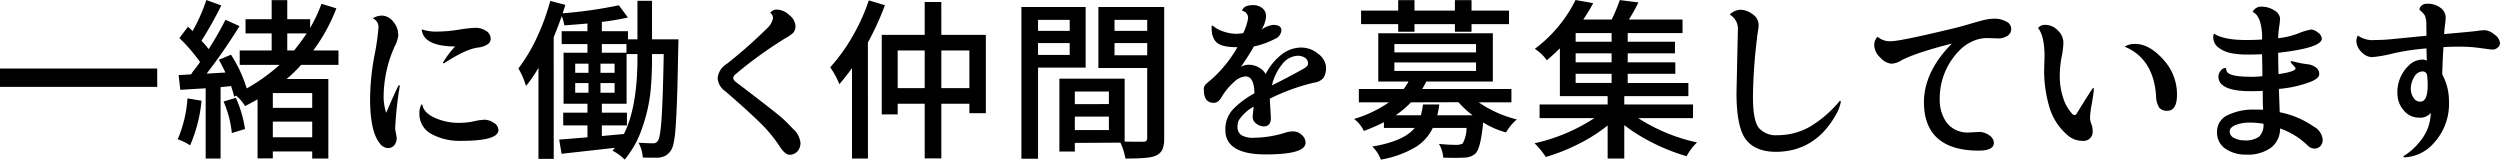
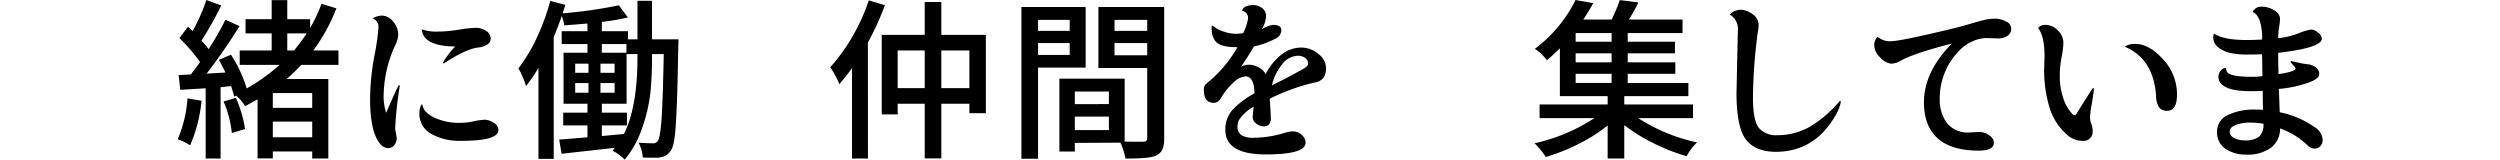
<svg xmlns="http://www.w3.org/2000/svg" width="483.002" height="30.842" viewBox="0 0 483.002 30.842">
  <g id="レイヤー_2" data-name="レイヤー 2">
    <g id="レイヤー_1-2" data-name="レイヤー 1">
-       <rect y="13.239" width="30.374" height="3.545" />
      <path d="M60.321,30.63V29.269H52.71v1.328H49.762V19.197q-1.54.848-2.341,1.264l-.066.035-.039-.065a8.65,8.65,0,0,0-1.711-1.974l-.28.179-.089.041-.021-.096c-.087-.395-.272-1.033-.562-1.952l-2.036.213V30.63H39.735V17.056l-4.905.298-.316-2.848,2.408-.138a6.895,6.895,0,0,1,.705-.98q.696-.913,1.026-1.408a34.558,34.558,0,0,0-3.941-4.581l-.049-.05L36.317,5.167l.064.057c.351.312.629.577.828.788a34.029,34.029,0,0,0,2.63-5.933L39.864,0,42.748,1.056l-.04.08a71.446,71.446,0,0,1-3.79,6.748,12.754,12.754,0,0,1,1.39,1.609,62.232,62.232,0,0,0,3.221-5.607l.034-.068,2.709,1.231-.048.077A108.308,108.308,0,0,1,39.92,14.225l3.627-.215c-.267-.587-.674-1.387-1.212-2.38l-.042-.077,2.334-.99.036.058A25.785,25.785,0,0,1,47.666,17.084a35.895,35.895,0,0,0,6.354-4.55h-7.71V9.753h6.176V6.458H47.438V3.71h5.047V.024H55.5V3.71h4.416V5.392a28.69,28.69,0,0,0,2.17-4.585l.026-.07,2.877.877-.031.079a34.324,34.324,0,0,1-4.431,8.06H65.394v2.781H58.176a27.018,27.018,0,0,1-2.805,2.73h8.065V30.63Zm0-4.109V23.491H52.71v3.029Zm0-5.678V17.98H52.71v2.863Zm-3.506-11.09c.71-.871,1.549-1.987,2.439-3.295H55.5V9.753ZM36.648,28.026A10.792,10.792,0,0,0,34.408,26.94l-.082-.03.039-.079a24.032,24.032,0,0,0,1.851-7.743l.009-.084,2.716.459-.01.076a28.252,28.252,0,0,1-2.166,8.458l-.041.082Zm8.134-2.416a20.661,20.661,0,0,0-1.555-5.92l-.033-.081,2.376-.71.028.065a23.198,23.198,0,0,1,1.732,5.897l.01.067-2.55.779Z" />
      <path d="M74.934,28.605a2.027,2.027,0,0,1-1.522-.858c-1.268-1.513-1.911-4.423-1.911-8.65a46.823,46.823,0,0,1,.815-8.215,46.255,46.255,0,0,0,.812-5.631,1.825,1.825,0,0,0-.99-1.658l-.123-.071.125-.067a3.677,3.677,0,0,1,1.764-.44,2.902,2.902,0,0,1,2,1.087A3.97,3.97,0,0,1,76.94,6.943a6.522,6.522,0,0,1-.705,2.059A23.993,23.993,0,0,0,74.117,18.93a10.156,10.156,0,0,0,.497,2.857c1.274-2.968,2.084-4.747,2.41-5.289l.053-.087.171.171a68.611,68.611,0,0,0-.906,8.357l.297,1.612a2.292,2.292,0,0,1-.448,1.492A1.538,1.538,0,0,1,74.934,28.605ZM89.079,27.21a11.25,11.25,0,0,1-5.752-1.339A4.366,4.366,0,0,1,81.03,21.885a3.309,3.309,0,0,1,.376-1.667l.043-.073.17.113c.142.977.892,1.782,2.265,2.452a11.166,11.166,0,0,0,4.929,1.021,12.792,12.792,0,0,0,2.739-.298,10.715,10.715,0,0,1,2.125-.3,3.237,3.237,0,0,1,1.686.576,1.676,1.676,0,0,1,.934,1.395C96.297,26.521,93.936,27.21,89.079,27.21ZM85.542,12.168l.047-.084a16.936,16.936,0,0,1,2.344-3.103C83.905,8.95,81.739,7.877,81.496,5.79l-.015-.129.122.046a8.491,8.491,0,0,0,2.877.394,27.163,27.163,0,0,0,4.155-.364A24.814,24.814,0,0,1,91.934,5.37a3.707,3.707,0,0,1,1.917.56,1.794,1.794,0,0,1,.952,1.611A1.29,1.29,0,0,1,94.19,8.567a4.006,4.006,0,0,1-1.813.613c-1.596.196-3.808,1.22-6.574,3.042l-.032.021Z" />
      <path d="M120.623,30.773a8.52,8.52,0,0,0-2.203-1.612l-.1-.05.078-.078a3.472,3.472,0,0,0,.26-.307c.047-.062.091-.117.131-.165L108.494,29.709l-.459-2.753.089-.004c.452-.021,2.159-.156,5.37-.426V24.222H108.813V21.773h4.682V20.038h-4.615V10.185h4.615V8.517h-4.98V6.034h4.98V4.541q-1.374.132-4.397.356l-.072.006-.012-.071a9.039,9.039,0,0,0-.481-1.714c-.41,1.151-.934,2.524-1.559,4.087l.006,23.491h-2.948V13.087a22.943,22.943,0,0,1-2.317,3.404l-.1.117-.038-.149a14.998,14.998,0,0,0-1.42-3.235,32.506,32.506,0,0,0,3.518-5.865A42.727,42.727,0,0,0,106.291.249l.02-.077,2.913.772-.024.079c-.251.803-.415,1.32-.491,1.546a86.352,86.352,0,0,0,10.855-1.547L121.312,3.376l-.117.026a43.819,43.819,0,0,1-4.919.824V6.034h5.047v1.56h1.834V.157h2.814V7.595h5.116l-.003.082q-.034.996-.15,6.706c-.076,3.783-.199,7.041-.365,9.683-.168,2.685-.471,4.311-.926,4.97a3.245,3.245,0,0,1-1.087,1.053,3.901,3.901,0,0,1-1.943.379l-.225-.003q-1.428,0-2.127-.033l-.069-.003-.006-.069a7.021,7.021,0,0,0-.755-2.659l-.066-.124.14.008c1.21.065,2.085.1,2.602.1a1.05,1.05,0,0,0,1.011-.491c.303-.455.538-1.917.703-4.349.164-2.434.304-6.606.414-12.4h-2.264V11.16a65.979,65.979,0,0,1-.316,6.781A30.963,30.963,0,0,1,124.108,24.6a18.969,18.969,0,0,1-3.368,6.168l-.056.066ZM116.276,26.28,120.54,25.89c1.715-3.383,2.617-8.342,2.617-14.696v-.751h-2.1v9.596h-4.781v1.734h4.848v2.449h-4.848Zm2.465-8.359V16.054h-2.73v1.867Zm-5.047,0V16.054h-2.564v1.867Zm5.047-3.852V12.302h-2.73v1.768Zm-5.047,0V12.302h-2.564v1.768Zm7.338-3.885V8.517h-4.756v1.668Z" />
-       <path d="M152.544,29.899c-.589,0-1.23-.555-1.96-1.696a27.483,27.483,0,0,0-4.072-4.815c-1.745-1.69-3.922-3.65-6.471-5.825a3.274,3.274,0,0,1-1.389-2.5,3.586,3.586,0,0,1,1.69-2.67,87.709,87.709,0,0,0,7.794-6.865,3.705,3.705,0,0,0,1.207-1.971,1.239,1.239,0,0,0-.469-1.033l-.065-.053.055-.062a1.564,1.564,0,0,1,1.222-.558,3.625,3.625,0,0,1,2.41,1.066,2.925,2.925,0,0,1,1.188,2.018A1.963,1.963,0,0,1,153.25,6.335a7.187,7.187,0,0,1-1.562,1.076,80.16,80.16,0,0,0-9.585,6.932.957.957,0,0,0-.436.735c0,.26.207.546.616.851q.647.48,2.375,1.809l2.59,1.992c2.18,1.674,3.595,2.815,4.206,3.393.612.579,1.188,1.161,1.714,1.73a4.315,4.315,0,0,1,1.481,2.677,2.376,2.376,0,0,1-.62,1.75A2.034,2.034,0,0,1,152.544,29.899Z" />
      <path d="M164.608,30.63V13.165c-.81,1.112-1.601,2.119-2.351,2.994l-.085.099-.049-.12a18.012,18.012,0,0,0-1.72-3.14,34.965,34.965,0,0,0,4.215-5.811,37.853,37.853,0,0,0,3.214-7.042l.024-.073,3.11.943-.03.08A55.546,55.546,0,0,1,167.678,8.21l.01,22.42Zm14.045-.033V20.038h-5.221v2.059h-3.08V6.731h8.301V.39h3.213V6.731h8.6V21.864h-3.18V20.038h-5.42V30.597Zm8.633-13.572V9.745h-5.42v7.279Zm-8.633,0V9.745h-5.221v7.279Z" />
      <path d="M197.337,30.663V1.353h12.41V13.065H200.55V30.663Zm9.33-20.047V8.317H200.55v2.299Zm0-4.648V3.835H200.55V5.968ZM217.436,30.63l-.01-.066a12.929,12.929,0,0,0-.958-3.003l-8.812.048v1.66h-2.981v-14.07h12.609V27.354c.564.02,1.768.03,3.673.03.466-.021.685-.237.685-.685V13.132h-9.43V1.353h12.709v25.38a5.579,5.579,0,0,1-.338,2.156,2.608,2.608,0,0,1-1.504,1.27c-.769.317-2.592.471-5.575.471Zm-3.198-5.504V22.528h-6.582V25.126Zm0-5.014V17.681h-6.582v2.432Zm7.404-9.43V8.317h-6.316v2.365Zm0-4.715V3.835h-6.316V5.968Z" />
      <path d="M244.489,29.833c-5.143,0-7.749-1.59-7.749-4.728a5.654,5.654,0,0,1,1.415-3.921,17.217,17.217,0,0,1,4.203-3.154c-.04-2.147-.606-3.272-1.721-3.272a3.681,3.681,0,0,0-2.272,1.127,12.505,12.505,0,0,0-2.31,2.787c-.431.795-.946,1.199-1.528,1.199-1.286,0-1.938-.819-1.938-2.437a1.472,1.472,0,0,1,.325-1.122c.199-.177.449-.394.748-.647s.569-.492.811-.713a24.469,24.469,0,0,0,4.603-5.839h-.299c-2.213,0-3.599-.472-4.12-1.401a3.852,3.852,0,0,1-.49-1.222,9.06,9.06,0,0,1-.084-1.407l.135-.133.054-.036.047.046a5.393,5.393,0,0,0,1.913,1.078,7.886,7.886,0,0,0,2.745.493,10.988,10.988,0,0,0,1.217-.133,10.562,10.562,0,0,0,.929-2.81,1.357,1.357,0,0,0-1.07-1.483l-.08-.021.024-.079c.21-.676.939-1.019,2.168-1.019a2.817,2.817,0,0,1,1.656.546,1.908,1.908,0,0,1,.78,1.658,5.428,5.428,0,0,1-.876,2.52,5.058,5.058,0,0,1,2.225-.905c1.066,0,1.607.35,1.607,1.042a1.851,1.851,0,0,1-1.171,1.631,15.991,15.991,0,0,1-4.14,1.502c-.539.981-1.395,2.321-2.504,3.956a2.787,2.787,0,0,1,1.51-.428,3.92,3.92,0,0,1,2.016.56,3.248,3.248,0,0,1,1.258,1.238,11.303,11.303,0,0,1,3.121-3.809,6.238,6.238,0,0,1,3.699-1.31,5.078,5.078,0,0,1,3.372,1.247,3.477,3.477,0,0,1,1.472,2.551,3.729,3.729,0,0,1-.443,1.986,2.662,2.662,0,0,1-1.812.98,39.302,39.302,0,0,0-8.614,3.115c.17,2.739.211,3.704.211,3.746,0,1.066-.462,1.606-1.374,1.606a2.431,2.431,0,0,1-1.407-.513,1.55,1.55,0,0,1-.731-1.293c0-.109.06-.765.183-2.001a7.979,7.979,0,0,0-2.886,2.664,3.025,3.025,0,0,0-.227,1.163,1.888,1.888,0,0,0,.729,1.661,4.272,4.272,0,0,0,2.379.518,21.01,21.01,0,0,0,6.252-1.026,4.829,4.829,0,0,1,1.451-.202,2.373,2.373,0,0,1,1.58.668,1.986,1.986,0,0,1,.757,1.503C252.238,29.091,249.704,29.833,244.489,29.833Zm6.242-19.059a3.981,3.981,0,0,0-3.011,1.633,10.044,10.044,0,0,0-1.984,4.085c2.137-1.05,4.206-2.141,6.151-3.243.546-.315.823-.627.823-.927a1.295,1.295,0,0,0-.563-1.145A2.43,2.43,0,0,0,250.731,10.774Z" />
-       <path d="M266.75,30.776a6.778,6.778,0,0,0-1.51-2.362l-.102-.108.145-.025c3.999-.684,6.696-1.882,8.021-3.562h-5.928v-1.11a36.43,36.43,0,0,1-3.811,1.67l-.071.026-.03-.068a5.545,5.545,0,0,0-.753-1.178,5.25,5.25,0,0,0-.98-.982l-.128-.092.149-.048a23.433,23.433,0,0,0,6.592-3.166H262.53V17.19h8.679a15.996,15.996,0,0,0,.927-1.435h-5.854V6.433H288.42v9.322H275.558a14.619,14.619,0,0,1-.786,1.435h17.234v2.582h-6.311a22.098,22.098,0,0,0,7.216,3.264l.152.042-.123.098a9.411,9.411,0,0,0-1.975,2.403,15.857,15.857,0,0,1-4.416-1.931c-.315,3.291-.785,5.241-1.437,5.96a3.115,3.115,0,0,1-1.88.822c-.652.045-1.324.066-1.997.066q-.998,0-2.326-.033l-.072-.001-.005-.072a5.808,5.808,0,0,0-.754-2.457l-.075-.133.152.015c1.18.109,2.172.166,2.947.166a2.863,2.863,0,0,0,1.48-.251,6.273,6.273,0,0,0,.756-3.011h-6.52a8.811,8.811,0,0,1-3.393,3.74,19.841,19.841,0,0,1-6.585,2.368l-.067.014Zm17.759-8.506a18.317,18.317,0,0,1-2.735-2.524l-9.171.026a19.449,19.449,0,0,1-2.961,2.498h4.887c.143-.646.298-1.346.386-2.022l.009-.069h3.147l-.01.088a17.428,17.428,0,0,1-.376,2.004Zm.665-8.566V12.069H269.395v1.635Zm0-3.586V8.517H269.395v1.602ZM281.09,6.126V4.665h-7.81V6.126h-3.147V4.665h-7.172V2.05h7.172V.024H273.28V2.05h7.81V.024h3.213V2.05h7.238V4.665h-7.238V6.126Z" />
      <path d="M310.598,30.63V24.244a31.159,31.159,0,0,1-5.562,3.54,36.88,36.88,0,0,1-6.389,2.544,15.396,15.396,0,0,0-2.07-2.543l-.104-.101.141-.033a34.818,34.818,0,0,0,11.414-4.824H297.45V20.179h13.148V18.577h-9.23V9.33c-.759.77-1.585,1.527-2.46,2.257l-.068.057-.049-.074a7.977,7.977,0,0,0-2.17-2.07l-.091-.062.088-.066A26.382,26.382,0,0,0,304.397.002l3.414.609-.053.095a34.895,34.895,0,0,1-1.875,3.07h5.491A32.588,32.588,0,0,0,312.925.08l.019-.064L316.541.47,316.493.57a34.534,34.534,0,0,1-1.786,3.206h10.36V6.392H314.475V8.06h9.131v2.25h-9.131v1.734h9.197v2.217h-9.197v1.768h11.721v2.549H313.811v1.602h13.281v2.648H316.515a34.266,34.266,0,0,0,11.214,4.658l.139.032-.101.102a10.173,10.173,0,0,0-1.879,2.503l-.029.059-.064-.019a37.842,37.842,0,0,1-6.472-2.562,33.225,33.225,0,0,1-5.513-3.427V30.63Zm.764-14.602V14.261h-6.947v1.768Zm0-3.984V10.31h-6.947v1.734Zm0-3.984V6.392h-6.947V8.06Z" />
      <path d="M343.041,29.335c-2.491-.021-4.366-.757-5.571-2.186-1.312-1.512-1.978-4.601-1.978-9.183l.266-12.121a3.191,3.191,0,0,0-1.488-2.984l-.096-.056.084-.073a3.122,3.122,0,0,1,2.044-.849,4.04,4.04,0,0,1,2.253.828,2.548,2.548,0,0,1,1.213,2.173,7.378,7.378,0,0,1-.134,1.176q-.132.762-.198,1.487a99.657,99.657,0,0,0-.764,11.2c0,3.054.391,5.07,1.161,5.992a4.326,4.326,0,0,0,3.508,1.382,12.675,12.675,0,0,0,6.319-1.633,22.472,22.472,0,0,0,5.772-4.98l.065-.075.159.212a7.878,7.878,0,0,1-.99,2.577c-2.659,4.72-6.57,7.112-11.624,7.112Z" />
      <path d="M382.278,29.102c-3.48,0-6.14-.794-7.905-2.359-1.77-1.569-2.666-3.919-2.666-6.983,0-3.913,1.815-7.728,5.396-11.341-4.841,1.227-8.18,2.351-9.927,3.342a3.678,3.678,0,0,1-1.815.541,3.273,3.273,0,0,1-2.064-1.167,3.338,3.338,0,0,1-1.186-2.299A2.221,2.221,0,0,1,362.7,7.151l.055-.052.054.051a3.645,3.645,0,0,0,2.553.81c1.132,0,4.873-.76,11.121-2.256,1.334-.306,2.69-.663,4.03-1.062,1.332-.397,2.328-.67,2.96-.814a8.919,8.919,0,0,1,1.993-.219,4.448,4.448,0,0,1,2.062.524,1.559,1.559,0,0,1,.308,2.792,3.184,3.184,0,0,1-1.838.494l-2.193-.066a6.727,6.727,0,0,0-2.738.642,7.987,7.987,0,0,0-2.481,1.726,13.204,13.204,0,0,0-3.83,9.407,7.565,7.565,0,0,0,1.379,4.618,5.127,5.127,0,0,0,4.386,1.844l1.922-.1a3.241,3.241,0,0,1,1.842.629,1.806,1.806,0,0,1,.931,1.476C385.212,28.596,384.225,29.102,382.278,29.102Z" />
      <path d="M402.324,27.21a4.313,4.313,0,0,1-2.772-1.014,11.319,11.319,0,0,1-3.478-5.082A24.492,24.492,0,0,1,394.94,13.02l.066-2.128c0-2.577-.408-4.403-1.212-5.427l-.041-.052.044-.05a1.674,1.674,0,0,1,1.321-.558A3.333,3.333,0,0,1,397.6,5.91a3.288,3.288,0,0,1,1.051,2.246,15.316,15.316,0,0,1-.35,2.871,19.488,19.488,0,0,0-.348,3.803,13.069,13.069,0,0,0,.644,4.042,8.025,8.025,0,0,0,1.791,3.156.613.613,0,0,0,.441.209c.145,0,.29-.121.43-.359,1.539-2.509,2.568-4.13,3.059-4.82l.039-.056.193.097c-.067.858-.223,1.833-.422,3.007a17.527,17.527,0,0,0-.331,2.543,3.386,3.386,0,0,0,.244,1.282,3.383,3.383,0,0,1,.254,1.274A1.762,1.762,0,0,1,402.324,27.21Zm16.402-5.811a1.907,1.907,0,0,1-1.556-.593,4.351,4.351,0,0,1-.615-2.303c-.328-4.704-2.323-7.877-5.929-9.429l-.137-.059.125-.081a3.638,3.638,0,0,1,1.969-.444c1.741,0,3.531.997,5.321,2.965a9.87,9.87,0,0,1,2.693,6.81C420.598,20.346,419.968,21.399,418.726,21.399Z" />
      <path d="M433.923,29.866a6.787,6.787,0,0,1-3.964-1.125,3.761,3.761,0,0,1-1.627-3.27,3.479,3.479,0,0,1,2.051-3.225,11.389,11.389,0,0,1,5.3-1.071q1.012,0,1.544.028c-.042-.94-.062-2.137-.062-3.65-.758.041-1.546.062-2.345.062-4.129,0-6.222-.953-6.222-2.835a1.812,1.812,0,0,1,.414-1.077,1.182,1.182,0,0,1,.927-.562c.07,0,.145.047.145.179a2.143,2.143,0,0,0,.158.529c.336.632,1.844.964,4.479.985a16.259,16.259,0,0,0,2.376-.12q-.002-1.317-.065-4.233c-.973.042-1.963.062-2.943.062a16.499,16.499,0,0,1-2.902-.249,5.93,5.93,0,0,1-2.49-1.043,2.478,2.478,0,0,1-1.095-2.074,1.518,1.518,0,0,1,.105-.596l.037-.086.079.05c1.242.785,3.306,1.184,6.133,1.184,1.135,0,2.169-.032,3.074-.095a10.664,10.664,0,0,0-.409-3.516,4.372,4.372,0,0,0-.696-1.301,2.764,2.764,0,0,0-.645-.484l-.074-.041.045-.071a1.786,1.786,0,0,1,1.562-.934,4.57,4.57,0,0,1,2.601.728A2.004,2.004,0,0,1,440.51,3.557a14.439,14.439,0,0,1-.183,1.69,15.734,15.734,0,0,0-.182,2.141,16.108,16.108,0,0,0,3.894-.932,10.856,10.856,0,0,1,2.518-.753,2.229,2.229,0,0,1,1.261.581,1.59,1.59,0,0,1,.761,1.158c0,1.205-2.759,2.108-8.433,2.761q0,1.525.064,4.12c2.865-.421,3.297-.871,3.297-1.103,0-.031-.033-.17-.46-.625-.503-.538-.503-.591-.503-.637v-.079l.145-.066c.036,0,.155.019,1.163.252a17.509,17.509,0,0,0,1.967.346,3.2,3.2,0,0,1,1.583.598,1.564,1.564,0,0,1,.679,1.308c0,.551-.559,1.042-1.71,1.502a22.356,22.356,0,0,1-6.089,1.359c.021.526.141,3.954.162,4.507a17.385,17.385,0,0,1,6.606,2.793,3.165,3.165,0,0,1,1.694,2.489,1.76,1.76,0,0,1-.453,1.268,1.535,1.535,0,0,1-1.153.472,1.996,1.996,0,0,1-1.385-.686,14.452,14.452,0,0,0-5.243-3.205,4.622,4.622,0,0,1-1.688,3.675A7.599,7.599,0,0,1,433.923,29.866Zm.731-6.176a7.241,7.241,0,0,0-2.759.477c-.738.306-1.113.722-1.113,1.237a1.377,1.377,0,0,0,.839,1.243,4.075,4.075,0,0,0,1.971.471,4.504,4.504,0,0,0,2.87-.712,3.143,3.143,0,0,0,.836-2.496A15.089,15.089,0,0,0,434.654,23.69Z" />
-       <path d="M464.535,30.398l-.252-.189.106-.06a12.137,12.137,0,0,0,3.165-2.837,8.802,8.802,0,0,0,2.068-5.511,2.568,2.568,0,0,1-2.272.926,3.704,3.704,0,0,1-2.984-1.457,4.845,4.845,0,0,1-1.18-3.104,7.113,7.113,0,0,1,2.284-5.604,3.747,3.747,0,0,1,2.576-1.049,1.491,1.491,0,0,1,.812.22l-.06-2.379a44.567,44.567,0,0,0-6.463.972,23.924,23.924,0,0,1-4.085.715,2.908,2.908,0,0,1-1.998-.985A3.046,3.046,0,0,1,455.252,7.84a2.38,2.38,0,0,1,.238-.895l.045-.102.082.076a4.92,4.92,0,0,0,3.267.809c1.039,0,2.064-.05,3.047-.148.996-.1,6.866-.675,6.866-.675l-.031-1.952a4.756,4.756,0,0,0-.257-1.906,4.078,4.078,0,0,0-1.075-1.153,1.212,1.212,0,0,1,.464-.855,1.613,1.613,0,0,1,1.047-.316,4.049,4.049,0,0,1,2.556.78,2.347,2.347,0,0,1,1.01,1.889,12.479,12.479,0,0,1-.133,1.405c-.084.627-.139,1.23-.162,1.793q.983-.1,3.313-.305c1.645-.146,2.687-.255,3.183-.332a9.268,9.268,0,0,1,1.423-.117,3.226,3.226,0,0,1,1.775.83,2.263,2.263,0,0,1,1.093,1.673,1.094,1.094,0,0,1-.479.877,1.468,1.468,0,0,1-.879.364c-.261,0-1.024-.092-2.336-.281a28.741,28.741,0,0,0-4.122-.283c-1.403,0-2.449.031-3.112.093-.131,2.121-.207,3.895-.229,5.274a10.729,10.729,0,0,1,1.295,5.146,11.124,11.124,0,0,1-2.911,8.091,7.967,7.967,0,0,1-5.668,2.779Zm3.513-16.602a1.883,1.883,0,0,0-1.625,1.09,4.305,4.305,0,0,0-.653,2.185,3.115,3.115,0,0,0,.534,1.831,1.519,1.519,0,0,0,1.279.746c.961,0,1.448-1.068,1.448-3.175a14.203,14.203,0,0,0-.133-2.047A.862.862,0,0,0,468.047,13.796Z" />
    </g>
  </g>
</svg>